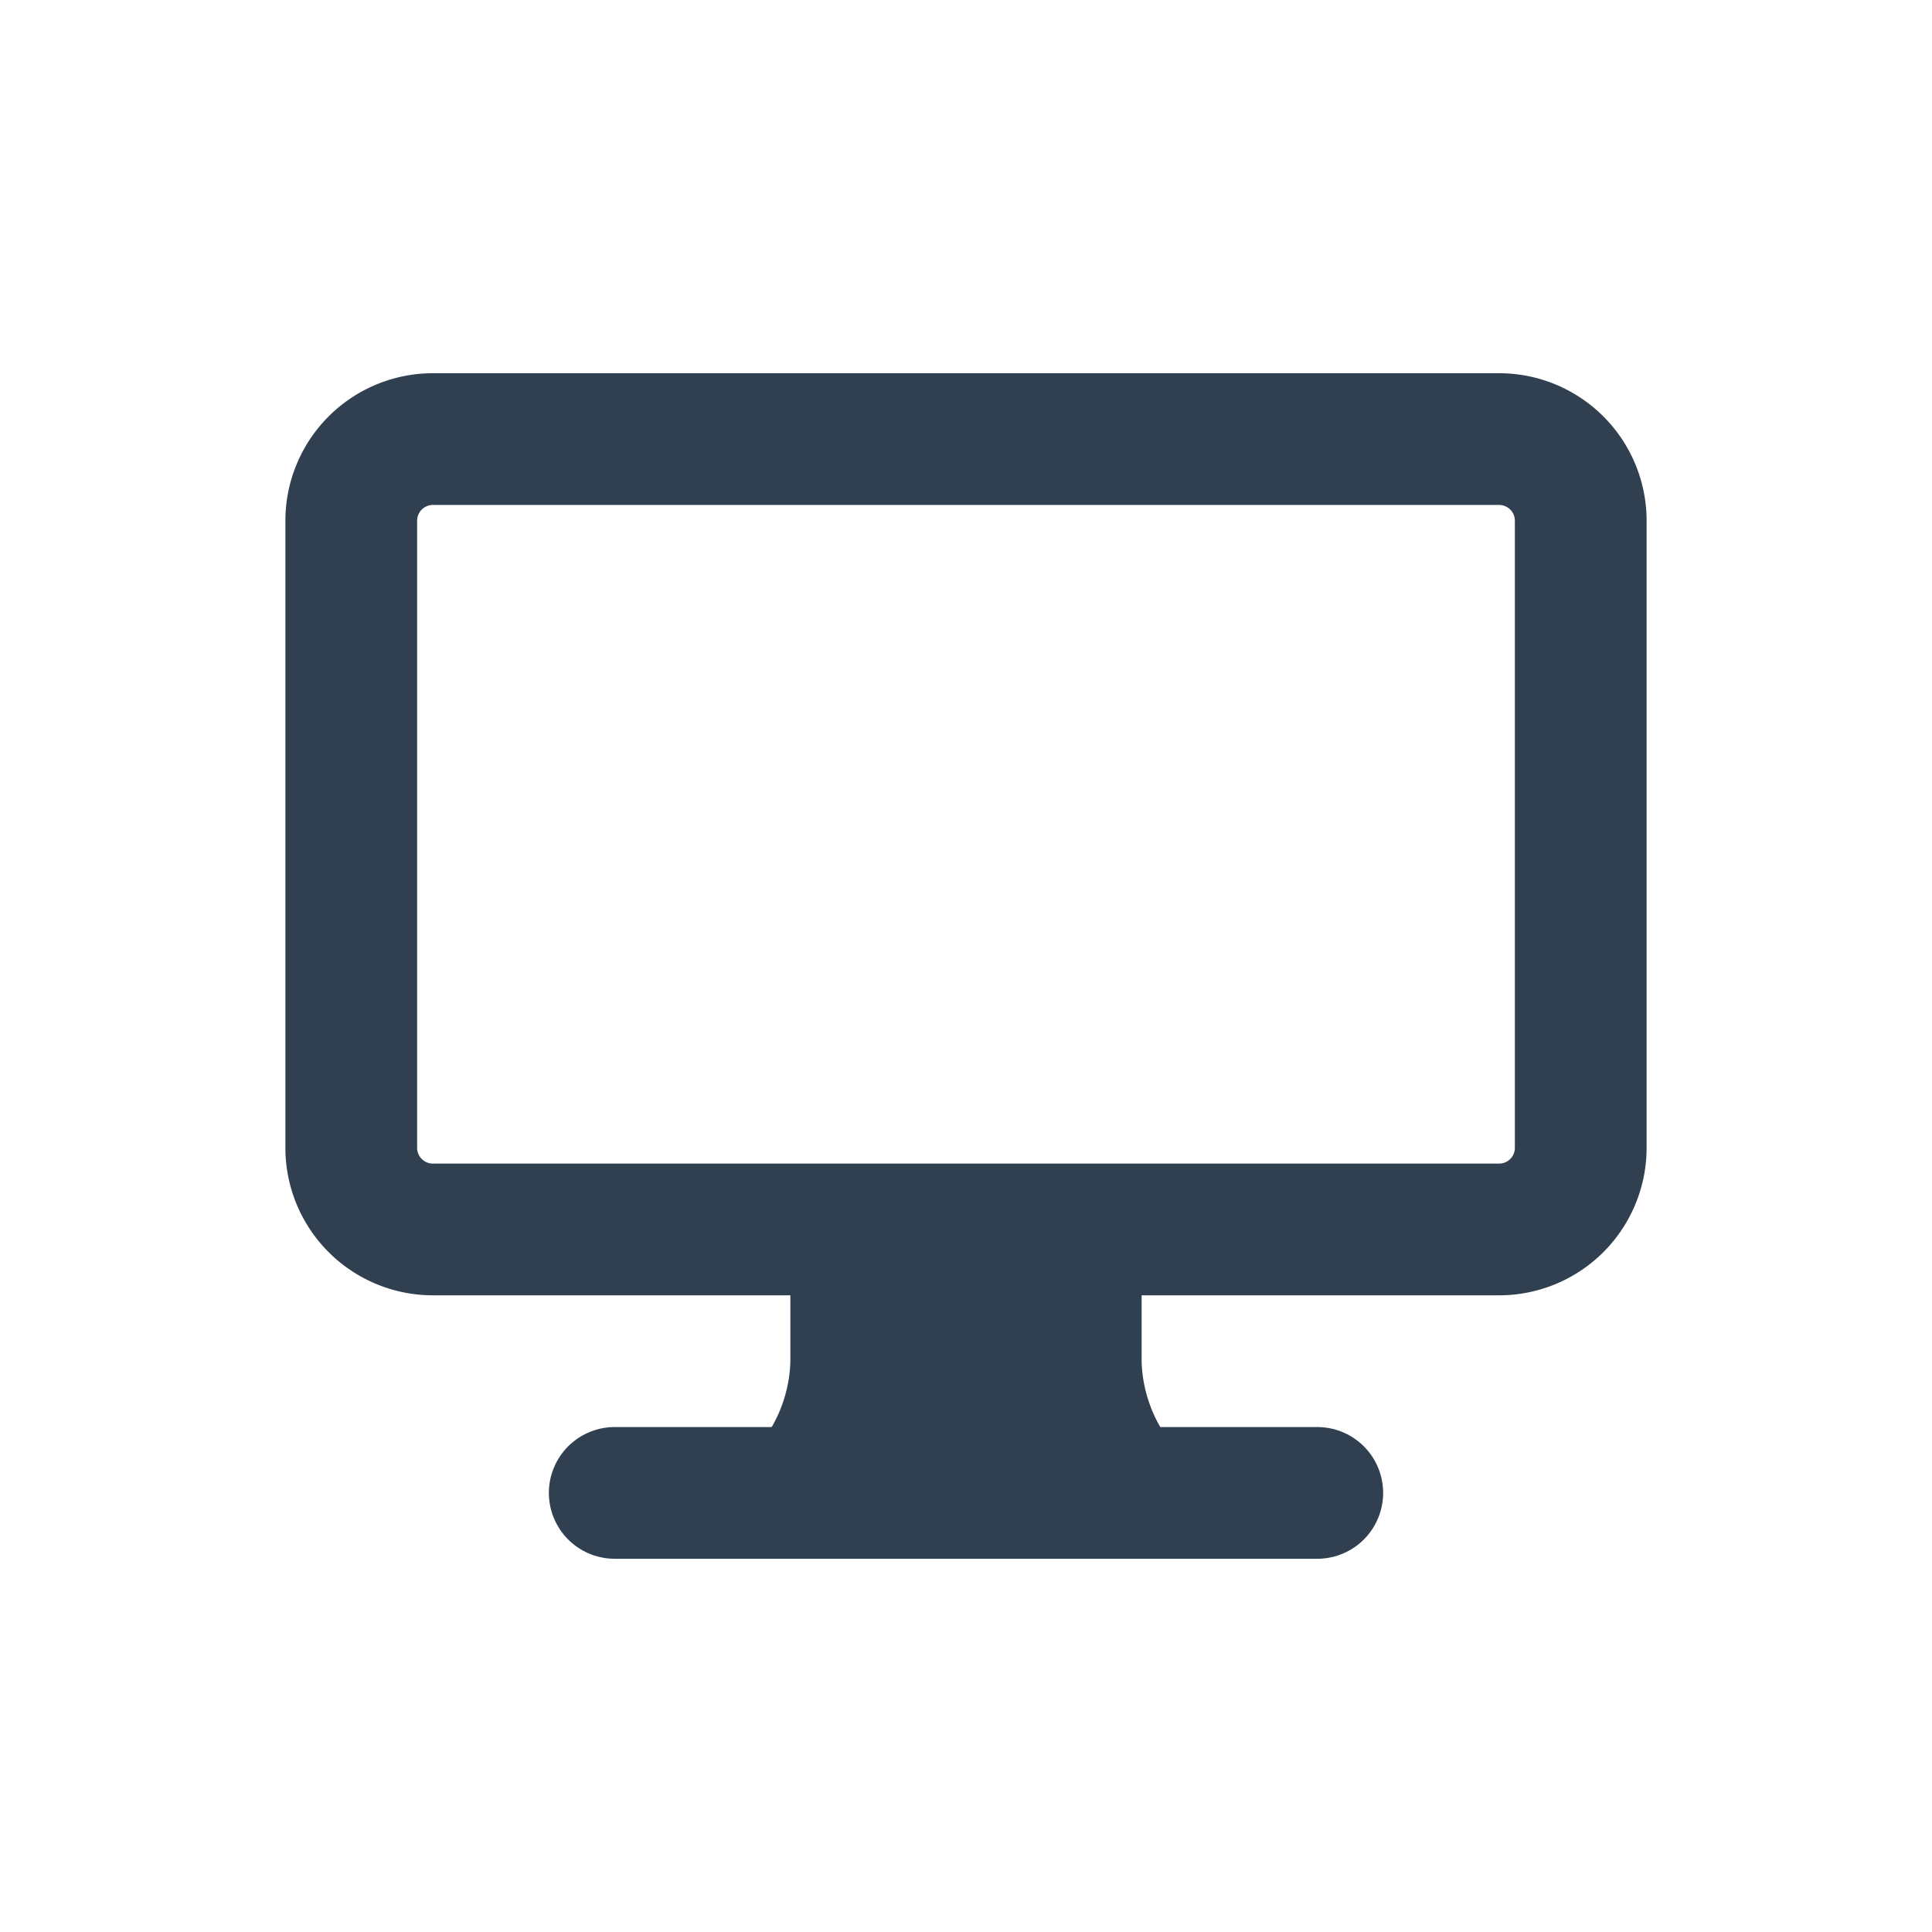
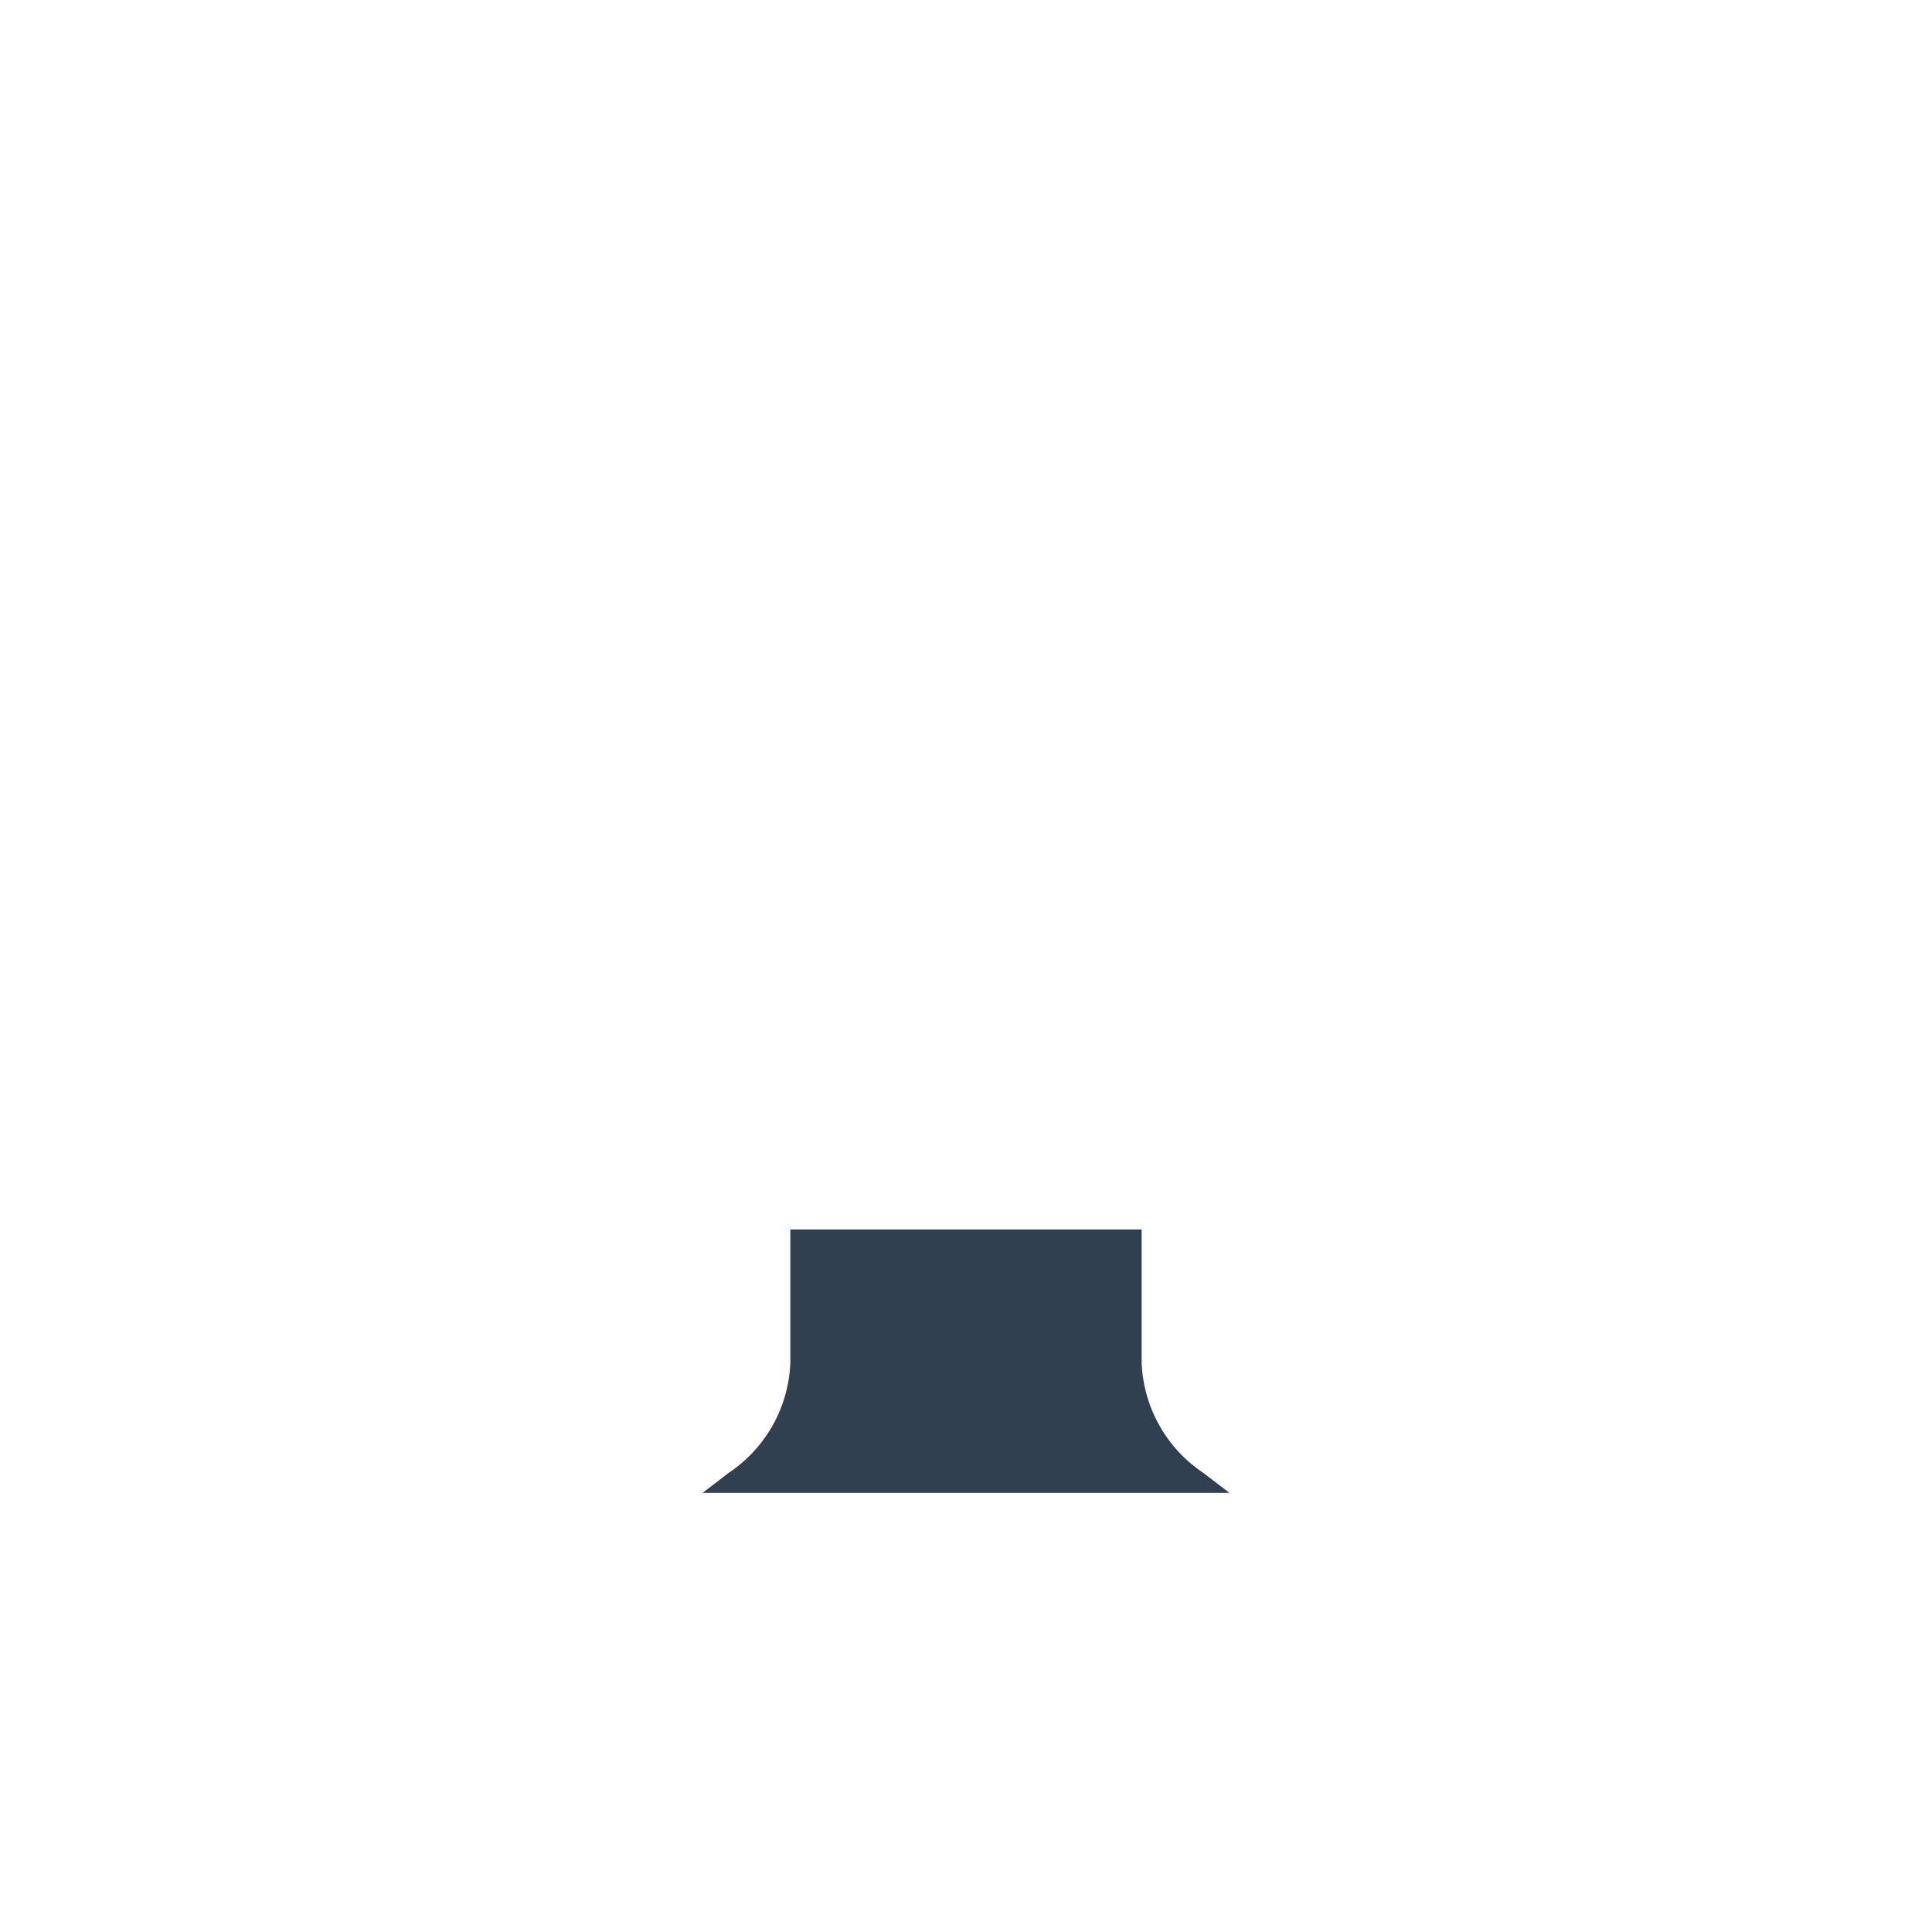
<svg xmlns="http://www.w3.org/2000/svg" id="Layer_1" data-name="Layer 1" viewBox="0 0 22 22">
  <defs>
    <style>.cls-1{fill:none;stroke:#304050;stroke-linecap:round;stroke-linejoin:round;stroke-width:1.5px;}.cls-2{fill:#304050;}</style>
  </defs>
-   <path class="cls-1" d="M4.94,5H17.06a.93.93,0,0,1,.94.91v7.18a.93.93,0,0,1-.94.91H4.94A.93.93,0,0,1,4,13.09V5.91A.93.93,0,0,1,4.94,5Z" />
-   <path class="cls-1" d="M7,17h8" />
  <path class="cls-2" d="M13,15.51a1.58,1.58,0,0,0,.7,1.26L14,17H8l.3-.23A1.58,1.58,0,0,0,9,15.51V14h4Z" />
</svg>